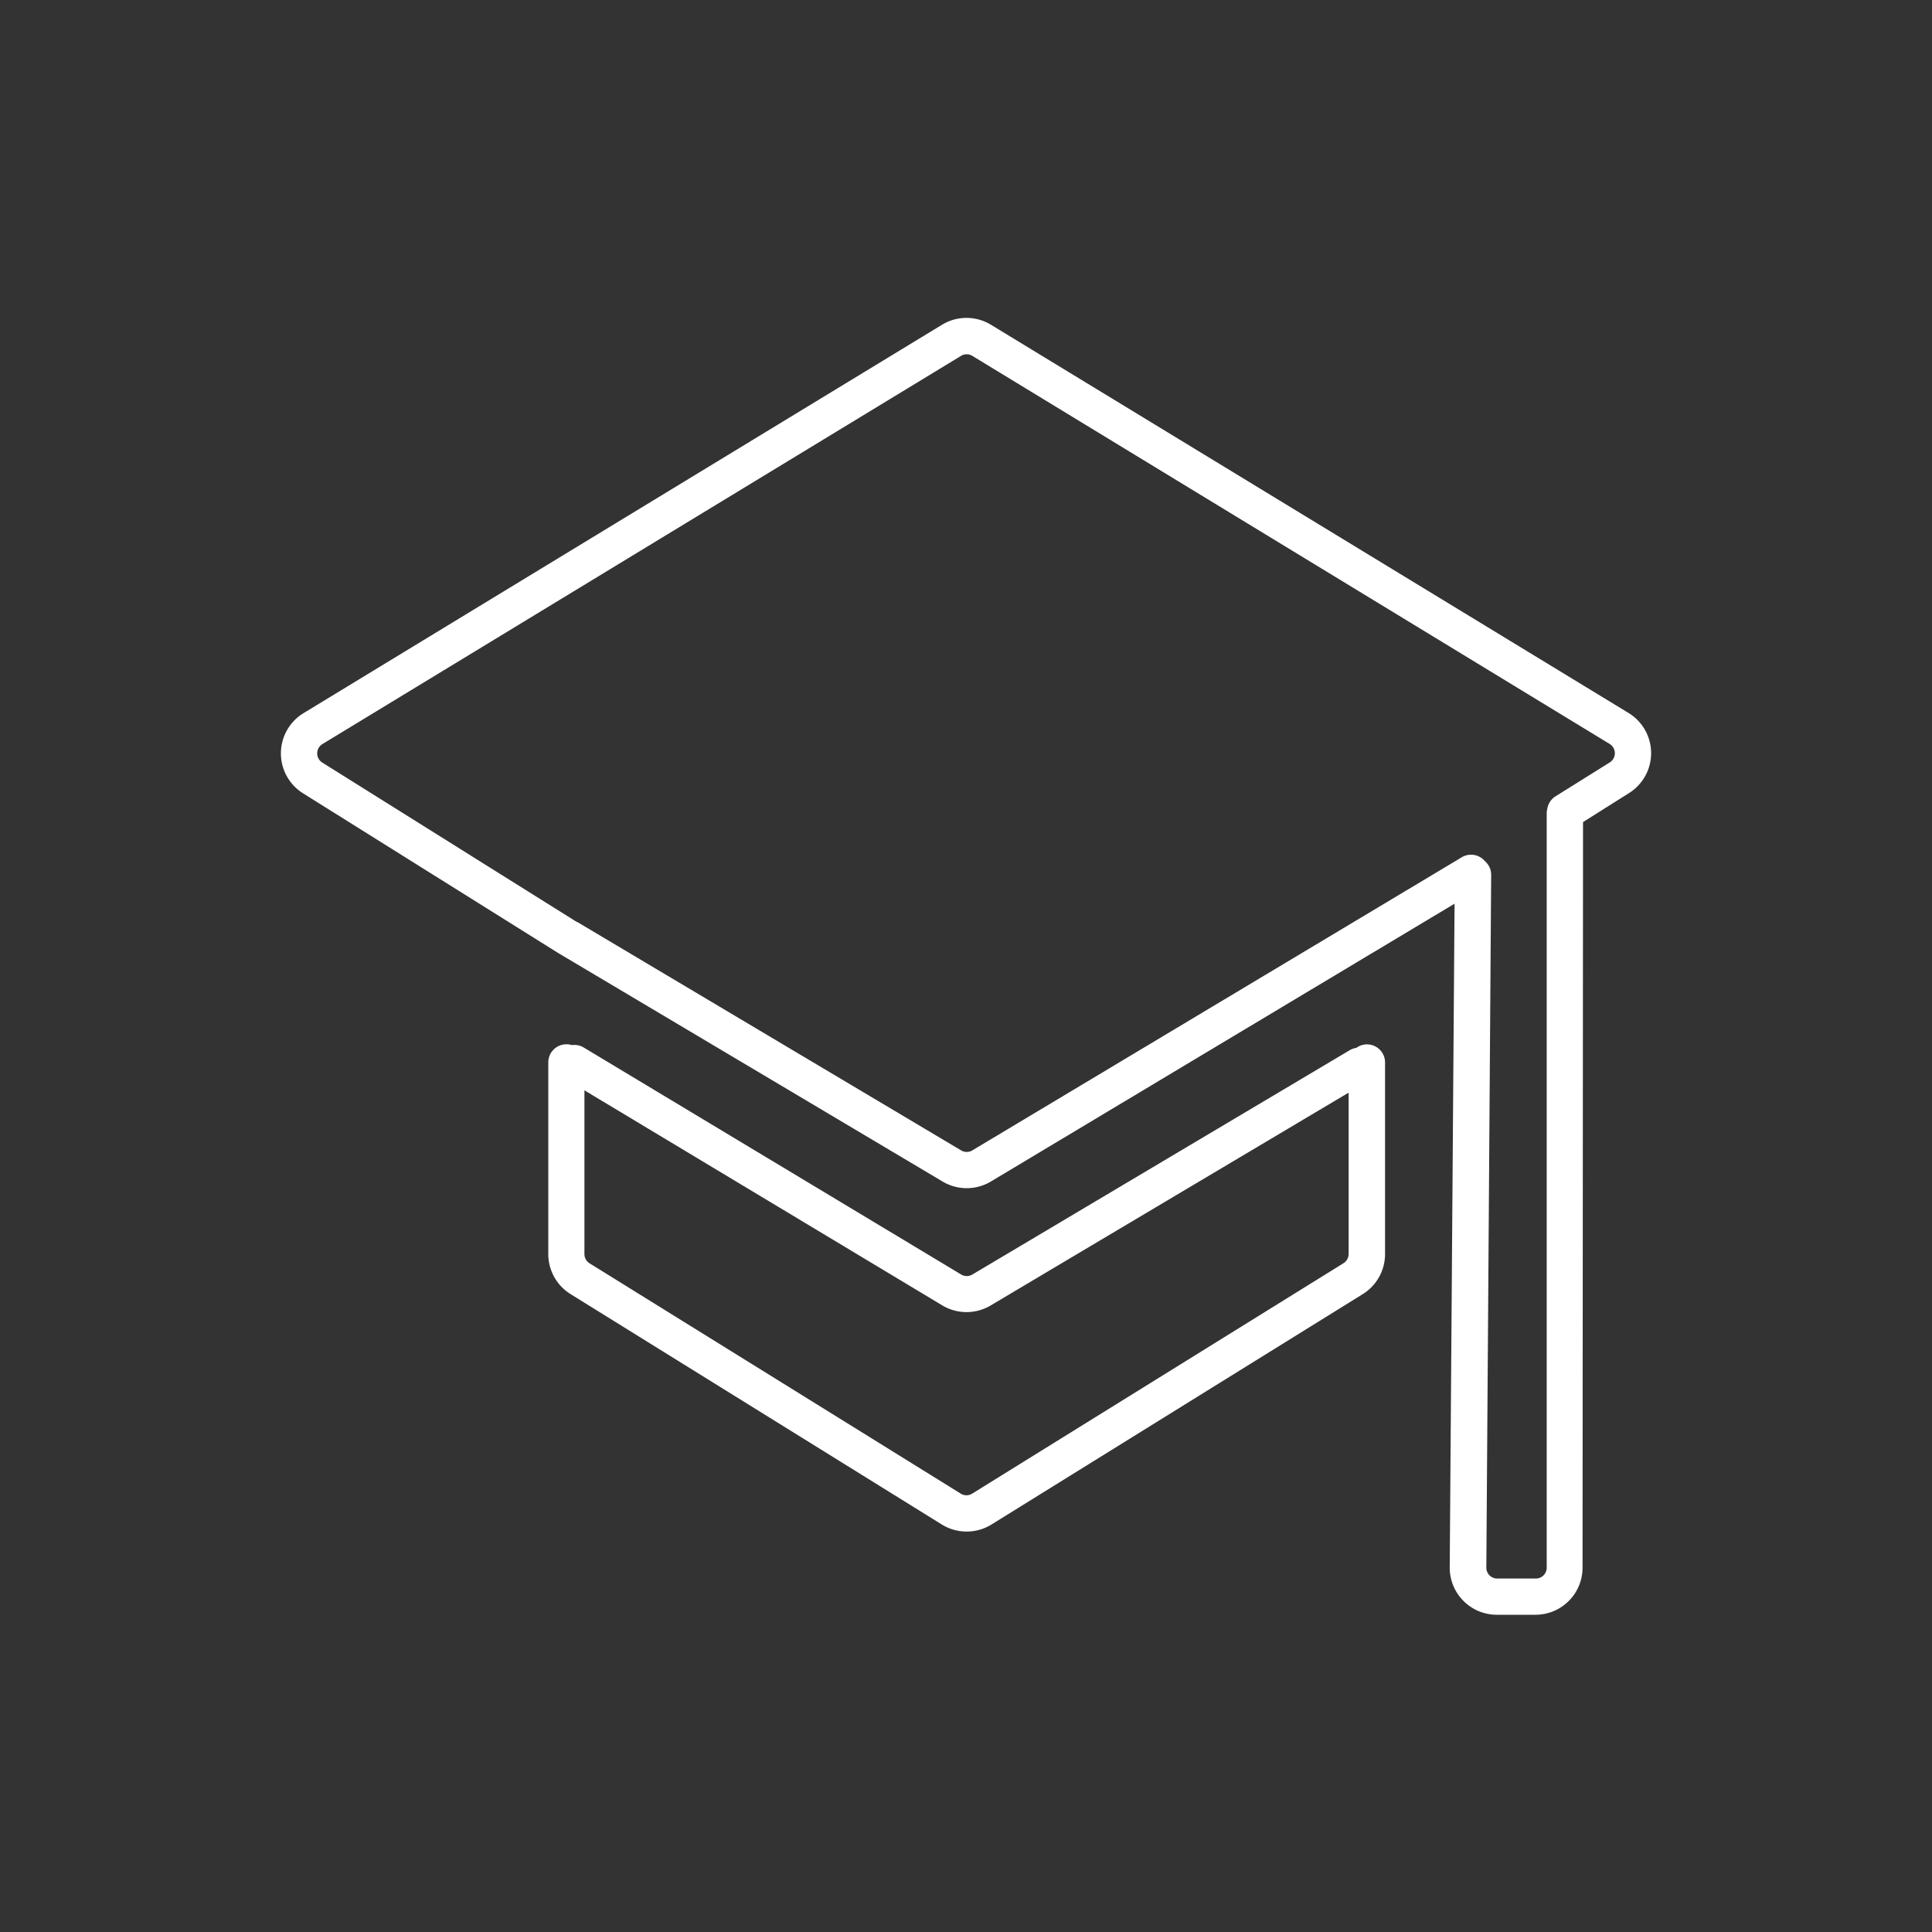
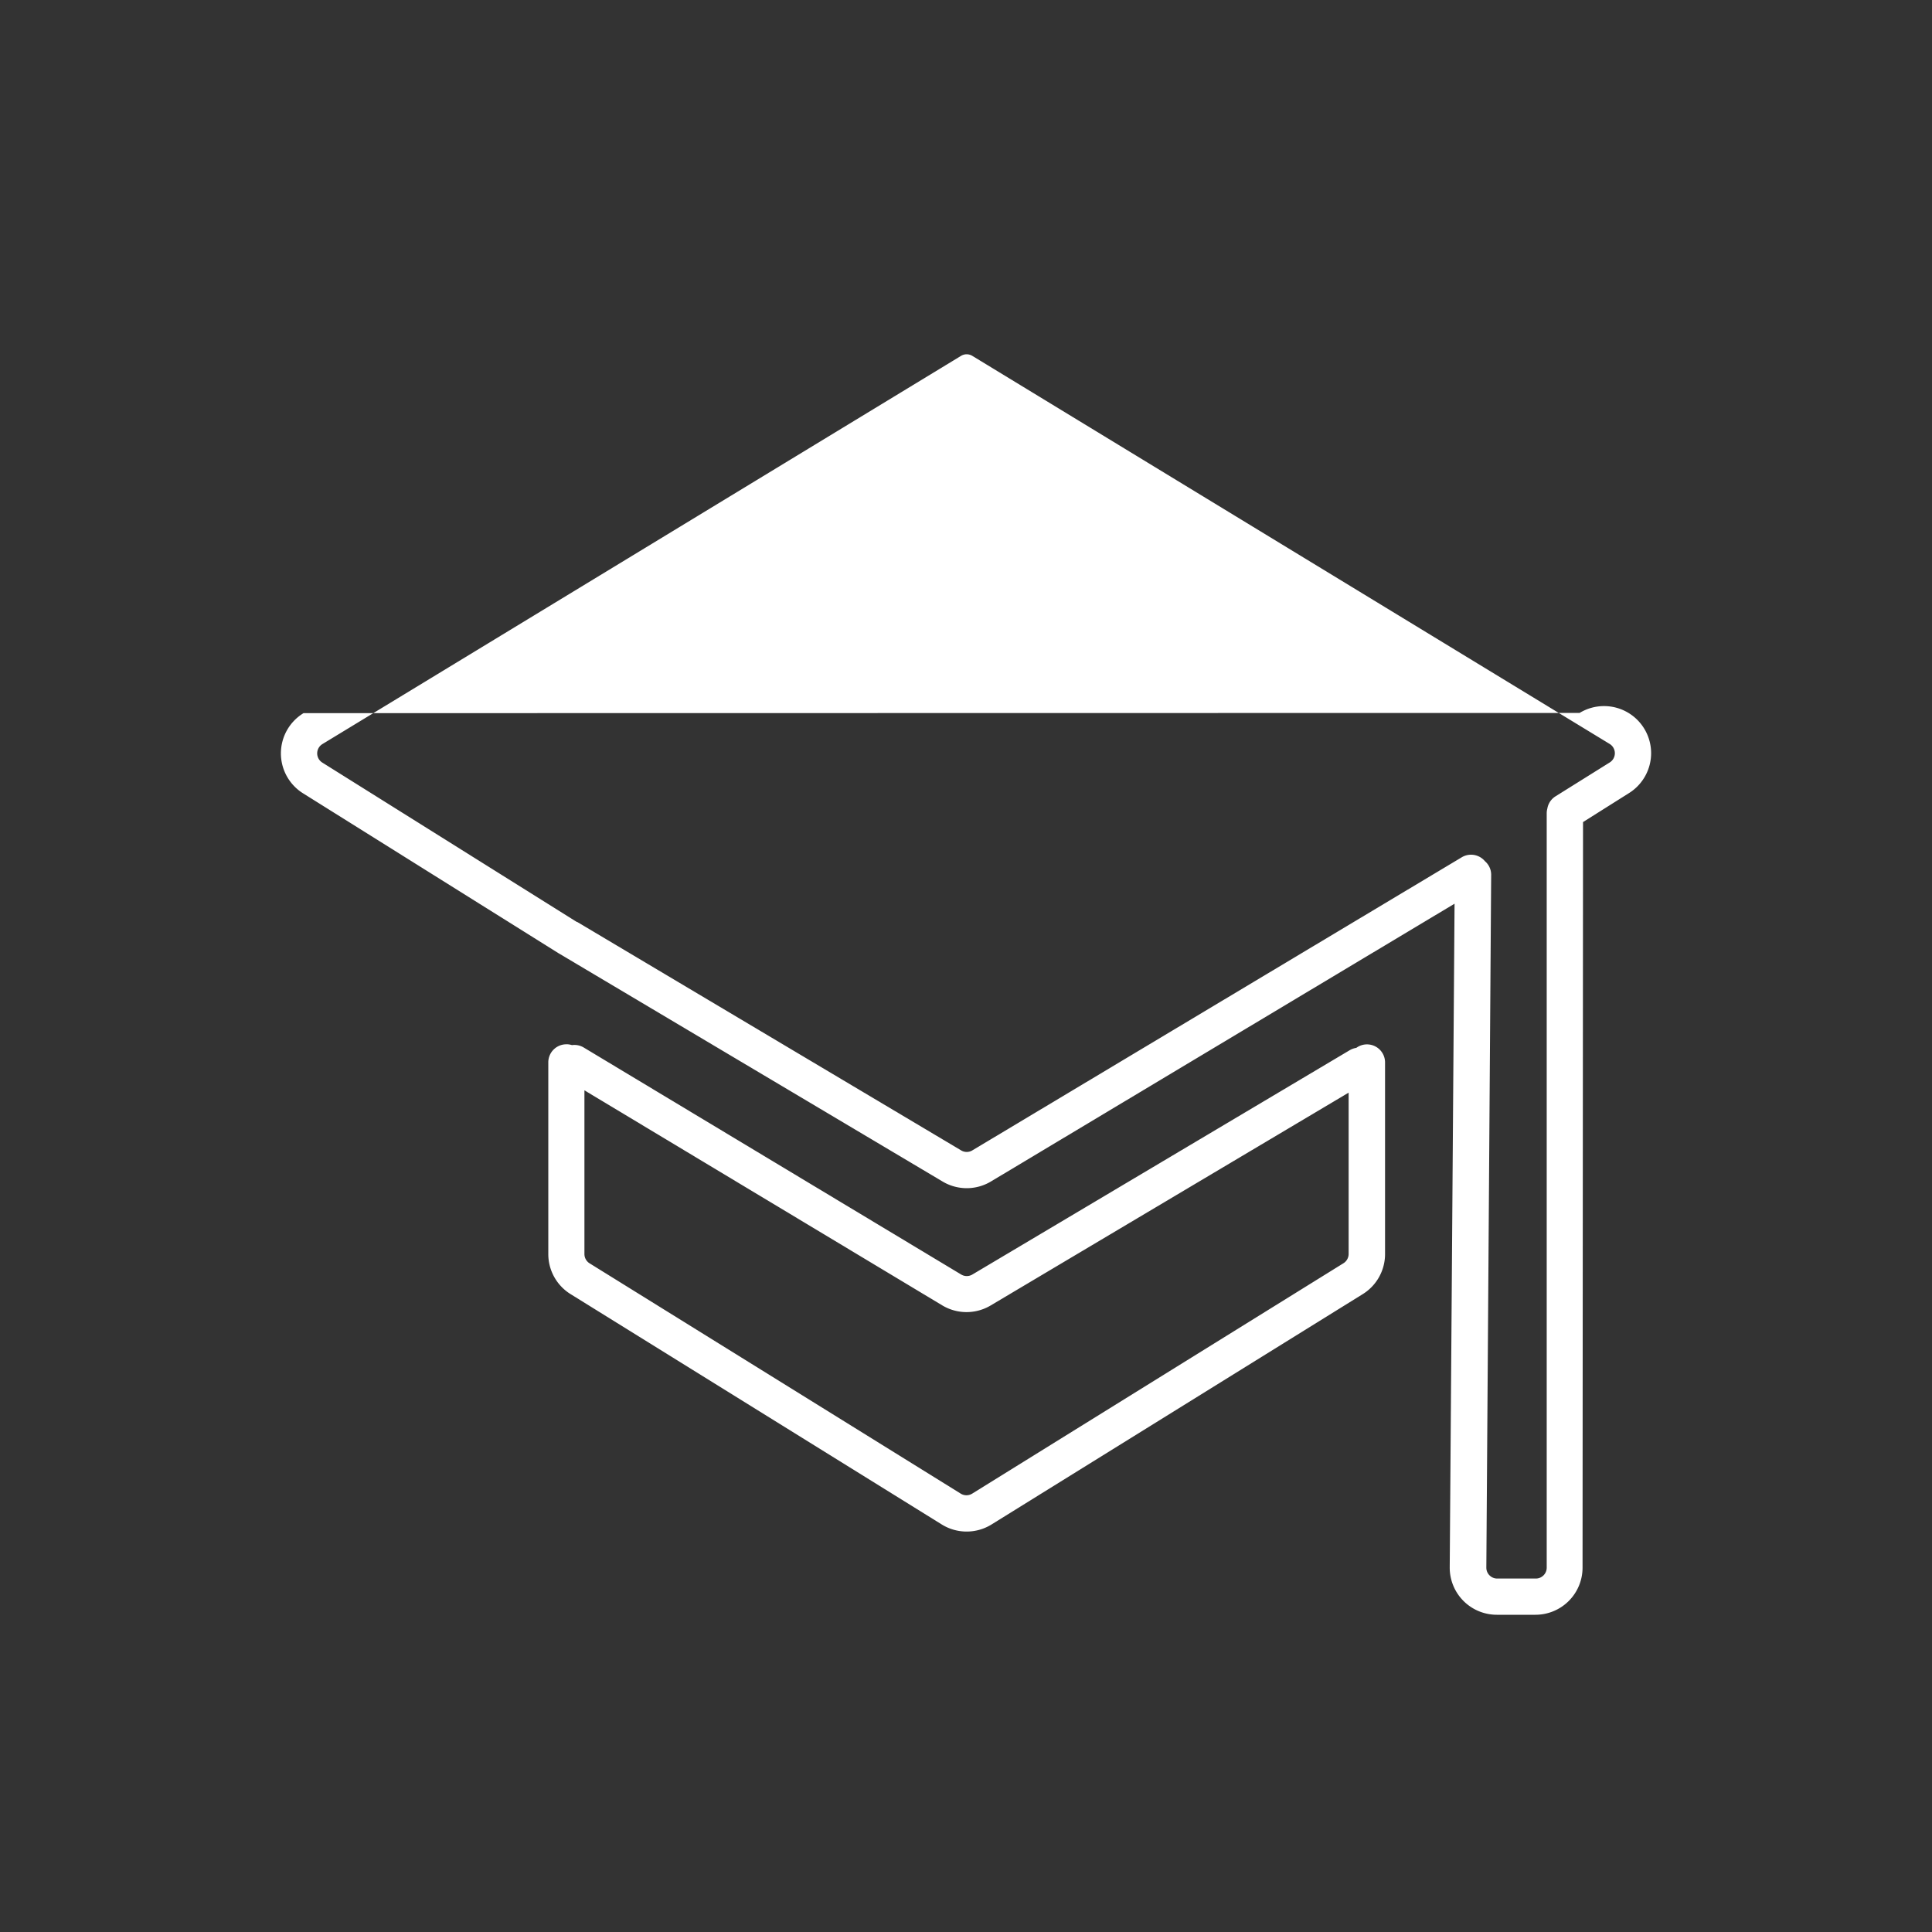
<svg xmlns="http://www.w3.org/2000/svg" id="Calque_1" data-name="Calque 1" viewBox="0 0 400 400">
  <rect x="0" y="0" width="400" height="400" fill="#333333" stroke="none" />
  <defs>
    <style>.cls-1{fill:#fff;fill-rule:evenodd;}</style>
  </defs>
-   <path class="cls-1" d="M201.31,73.68a2.24,2.24,0,0,0-2.34,0L66.74,154.06a2.25,2.25,0,0,0,0,3.83l52.69,33,.09,0L199,238.18a2.23,2.23,0,0,0,2.3,0l101.34-60.69a3.75,3.75,0,0,1,4.8.81,3.7,3.7,0,0,1,1.29,2.85l-1,143.4a2.25,2.25,0,0,0,2.25,2.27h8a2.25,2.25,0,0,0,2.25-2.25V168.41a3.83,3.83,0,0,1,.13-1,3.71,3.71,0,0,1,1.71-2.55l11.2-7a2.25,2.25,0,0,0,0-3.83ZM327.75,170.2l9.52-6a9.75,9.75,0,0,0-.1-16.59l-132-80.37a9.75,9.75,0,0,0-10.14,0L62.84,147.65a9.75,9.75,0,0,0-.11,16.59l52.85,33.08.24.14,79.33,47.16a9.75,9.75,0,0,0,10,0l96-57.52-1,137.4a9.75,9.75,0,0,0,9.75,9.82h8a9.75,9.75,0,0,0,9.75-9.75Zm-210.47,46a3.94,3.94,0,0,1,1.14.18,3.73,3.73,0,0,1,2.44.5l78.15,47a2.26,2.26,0,0,0,2.3,0l78.14-46.45a3.82,3.82,0,0,1,1.36-.48,3.74,3.74,0,0,1,5.95,3v39.7a9.76,9.76,0,0,1-4.61,8.28l-76.87,47.7a9.78,9.78,0,0,1-10.29,0l-76.86-47.7a9.74,9.74,0,0,1-4.61-8.28V220A3.74,3.74,0,0,1,117.28,216.21ZM121,259.66V225.74l74.11,44.54a9.77,9.77,0,0,0,10,0l74.11-44.06v33.41a2.27,2.27,0,0,1-1.07,1.91l-76.87,47.7a2.25,2.25,0,0,1-2.37,0l-76.87-47.7A2.26,2.26,0,0,1,121,259.66Z" />
+   <path class="cls-1" d="M201.31,73.68a2.24,2.24,0,0,0-2.34,0L66.74,154.06a2.25,2.25,0,0,0,0,3.83l52.69,33,.09,0L199,238.18a2.23,2.23,0,0,0,2.3,0l101.34-60.69a3.75,3.75,0,0,1,4.8.81,3.7,3.7,0,0,1,1.29,2.85l-1,143.4a2.25,2.25,0,0,0,2.25,2.27h8a2.25,2.25,0,0,0,2.25-2.25V168.41a3.83,3.83,0,0,1,.13-1,3.71,3.71,0,0,1,1.71-2.55l11.2-7a2.25,2.25,0,0,0,0-3.83ZM327.75,170.2l9.52-6a9.75,9.75,0,0,0-.1-16.59a9.75,9.75,0,0,0-10.14,0L62.84,147.65a9.75,9.75,0,0,0-.11,16.59l52.85,33.08.24.14,79.33,47.16a9.75,9.75,0,0,0,10,0l96-57.52-1,137.4a9.75,9.75,0,0,0,9.75,9.82h8a9.75,9.75,0,0,0,9.75-9.75Zm-210.47,46a3.94,3.94,0,0,1,1.14.18,3.73,3.73,0,0,1,2.44.5l78.15,47a2.26,2.26,0,0,0,2.3,0l78.14-46.45a3.82,3.82,0,0,1,1.36-.48,3.74,3.74,0,0,1,5.95,3v39.7a9.76,9.76,0,0,1-4.61,8.28l-76.87,47.7a9.78,9.78,0,0,1-10.29,0l-76.86-47.7a9.74,9.74,0,0,1-4.61-8.28V220A3.74,3.74,0,0,1,117.28,216.21ZM121,259.66V225.74l74.11,44.54a9.77,9.77,0,0,0,10,0l74.11-44.06v33.41a2.27,2.27,0,0,1-1.07,1.91l-76.87,47.7a2.25,2.25,0,0,1-2.37,0l-76.87-47.7A2.26,2.26,0,0,1,121,259.66Z" />
</svg>